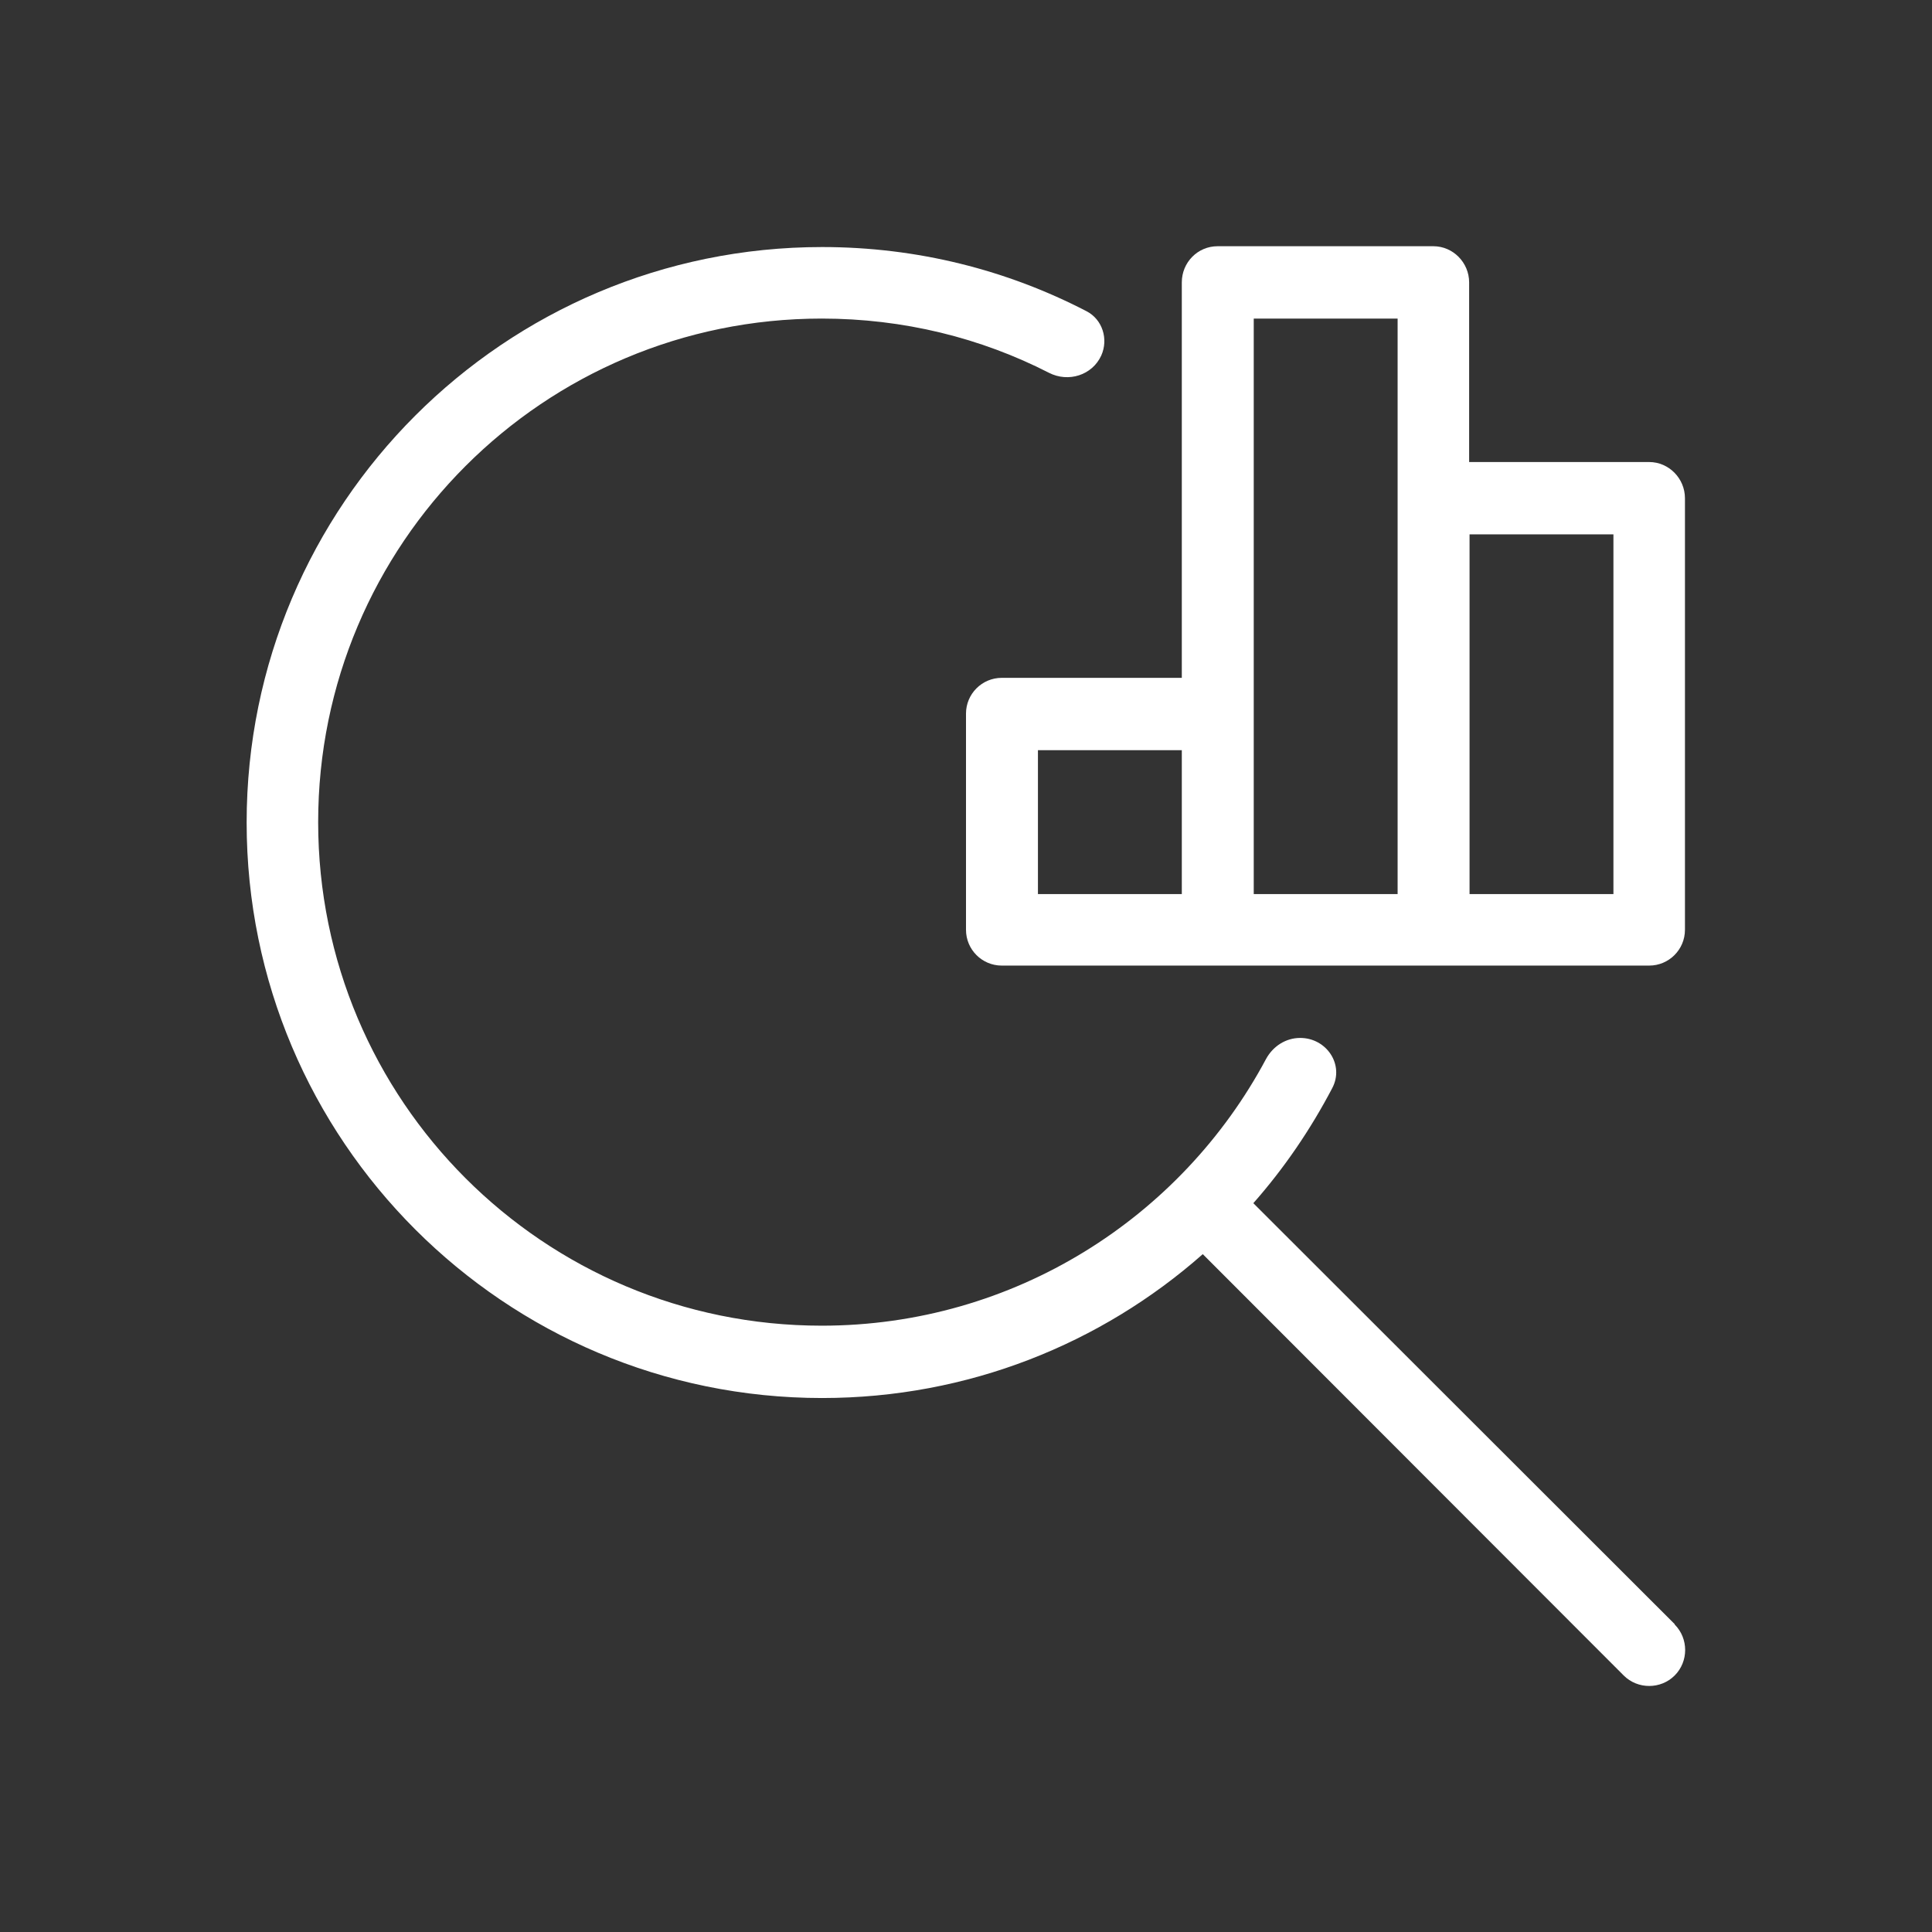
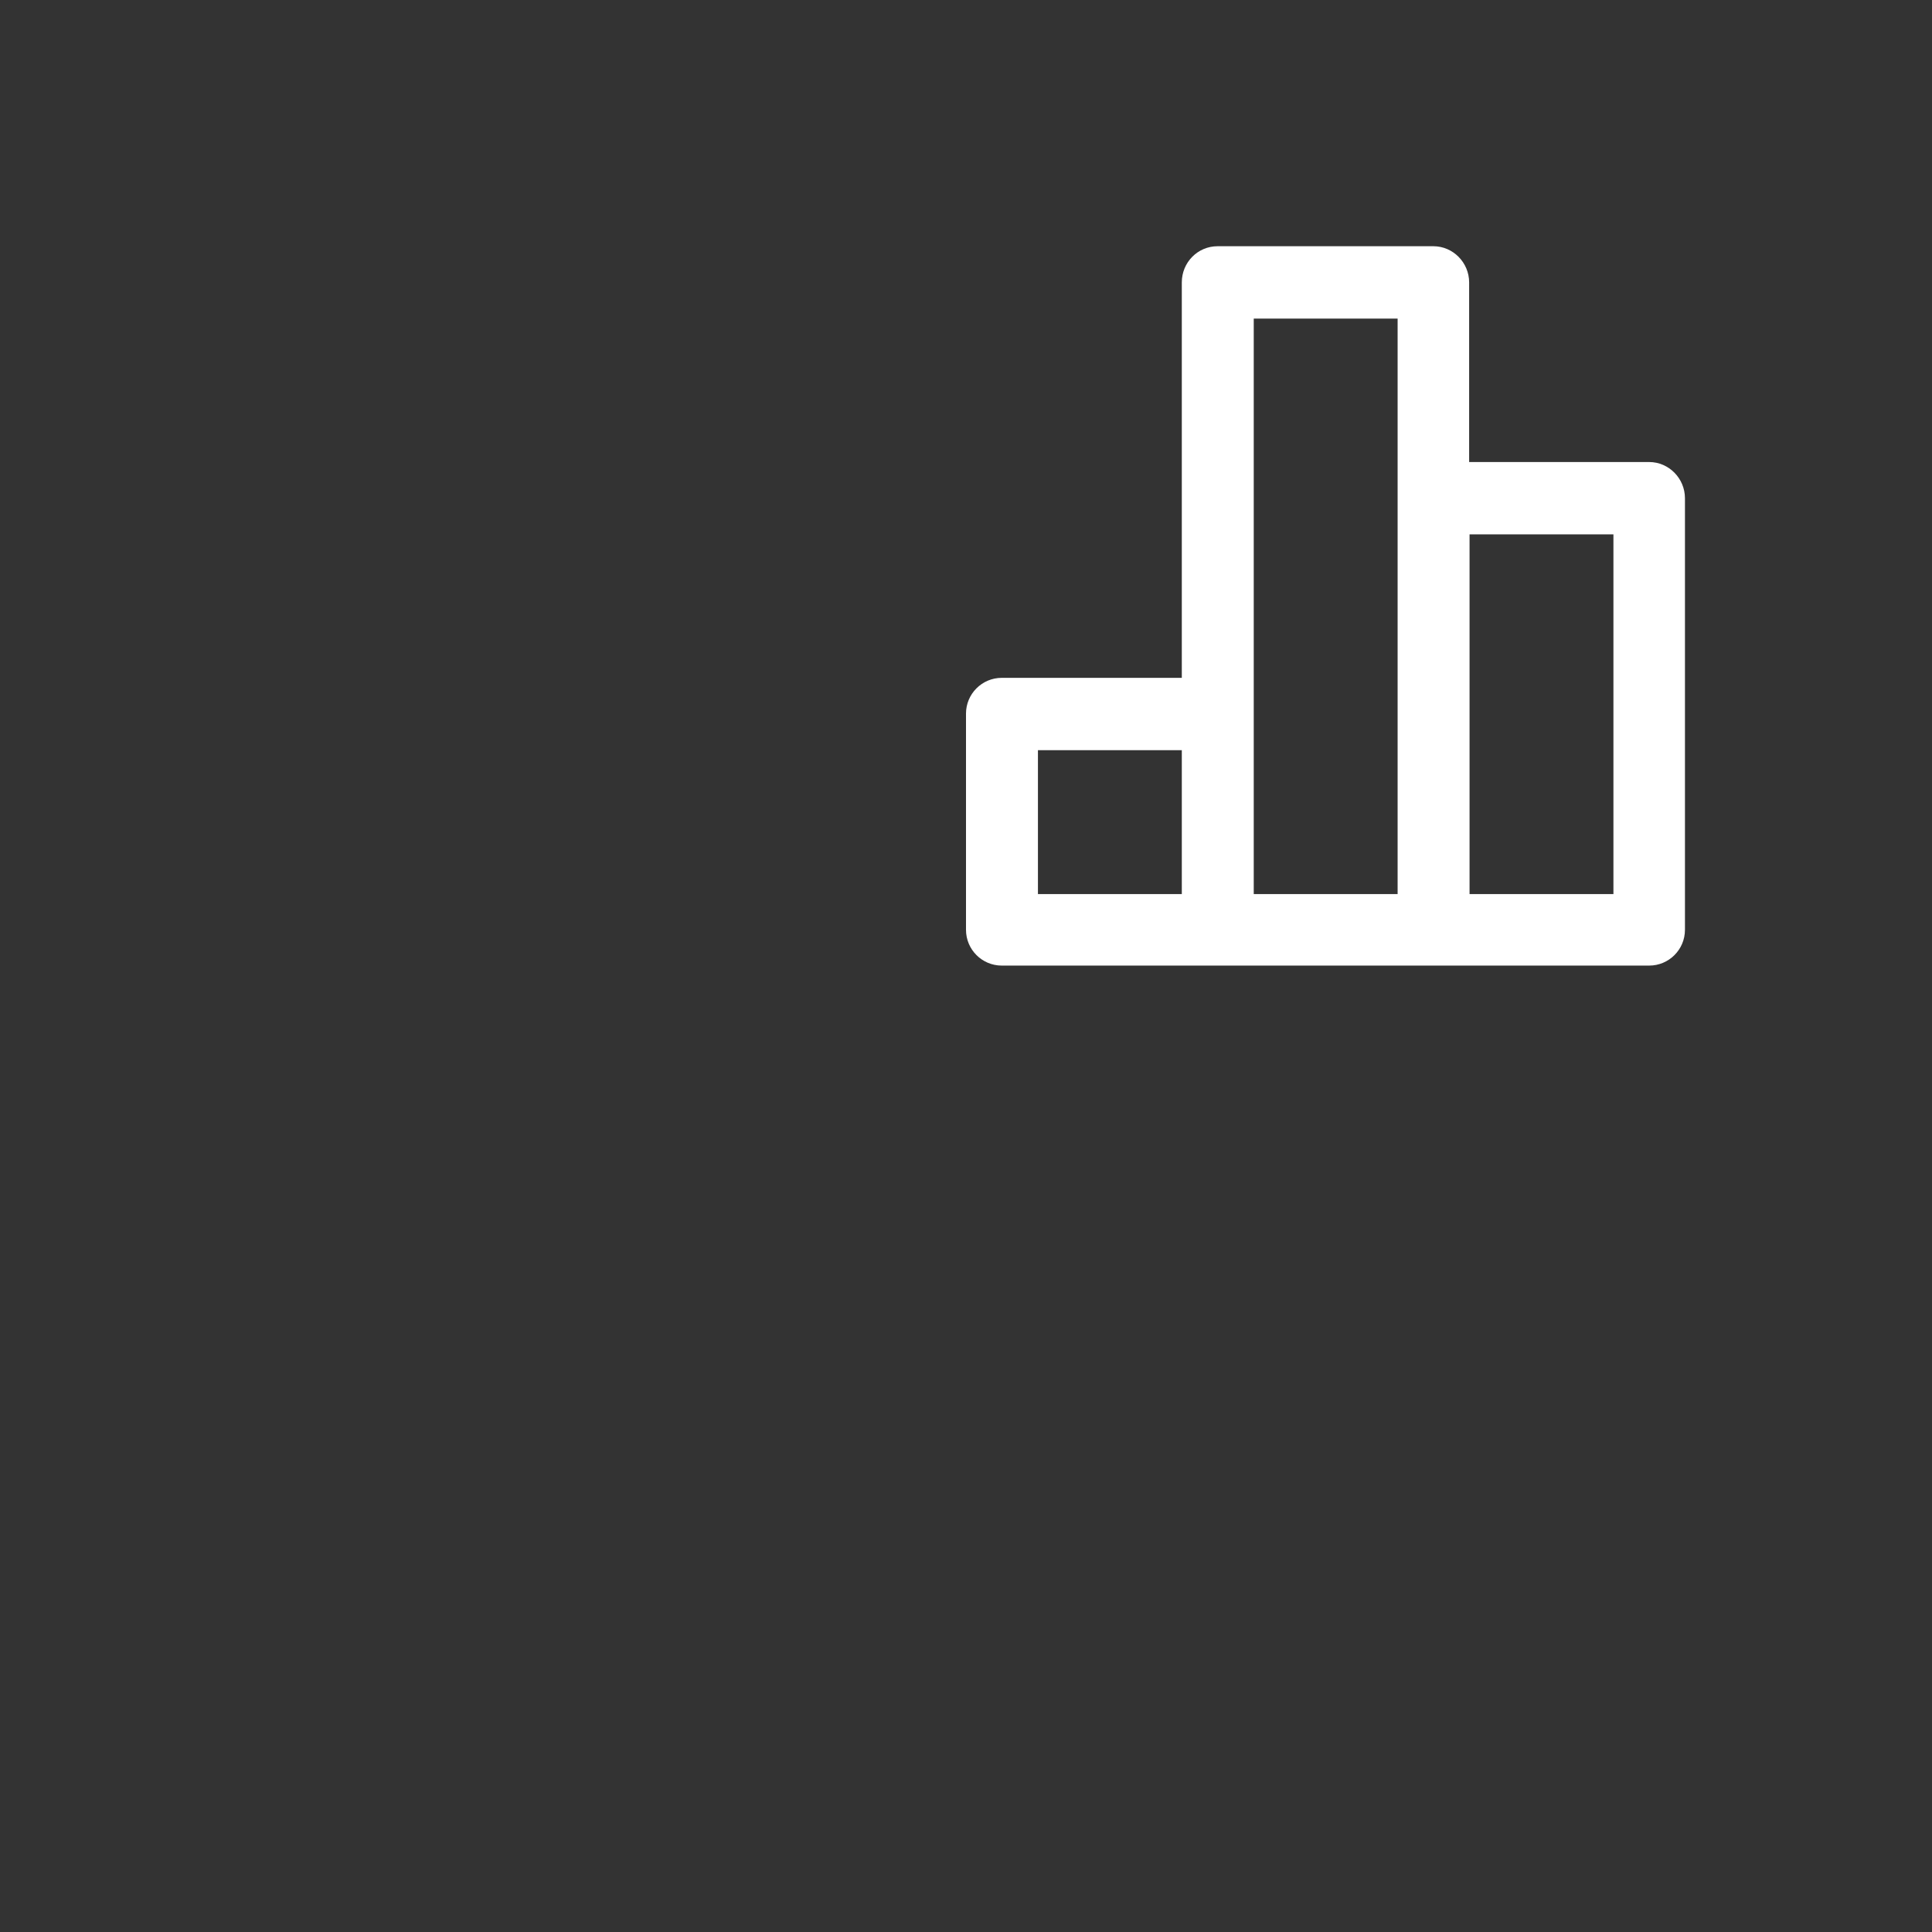
<svg xmlns="http://www.w3.org/2000/svg" id="a" width="47" height="47" viewBox="0 0 47 47">
  <rect x="0" y="0" width="47" height="47" fill="#333333" stroke="none" />
  <defs>
    <style>
      .cls-1 {
        fill: #fff;
      }
    </style>
  </defs>
-   <path class="cls-1" d="M40.74,39.51l-10.25-10.24c.75-.85,1.39-1.79,1.92-2.8.3-.57-.14-1.22-.78-1.22-.35,0-.66.2-.83.51-2.06,3.86-6.13,6.49-10.81,6.49-6.77,0-12.25-5.48-12.25-12.25s5.48-12.25,12.25-12.25c1.99,0,3.87.47,5.53,1.32.47.24,1.05.06,1.27-.42.18-.4.03-.88-.36-1.08-1.93-1-4.11-1.56-6.43-1.56-7.73,0-14,6.27-14,14s6.27,14,14,14c3.55,0,6.79-1.32,9.26-3.5l10.24,10.25c.34.34.9.34,1.24,0,.34-.34.34-.9,0-1.24" />
  <path class="cls-1" d="M23.5,17.37v5.25c0,.48.39.87.87.87h15.75c.48,0,.87-.39.87-.87v-10.5c0-.48-.39-.88-.87-.88h-4.38v-4.37c0-.48-.39-.88-.87-.88h-5.25c-.48,0-.87.39-.87.88v9.62h-4.38c-.48,0-.87.39-.87.87M35.75,13h3.5v8.75h-3.5v-8.75ZM30.5,7.75h3.5v14h-3.5V7.75ZM25.25,18.25h3.5v3.5h-3.5v-3.5Z" />
</svg>